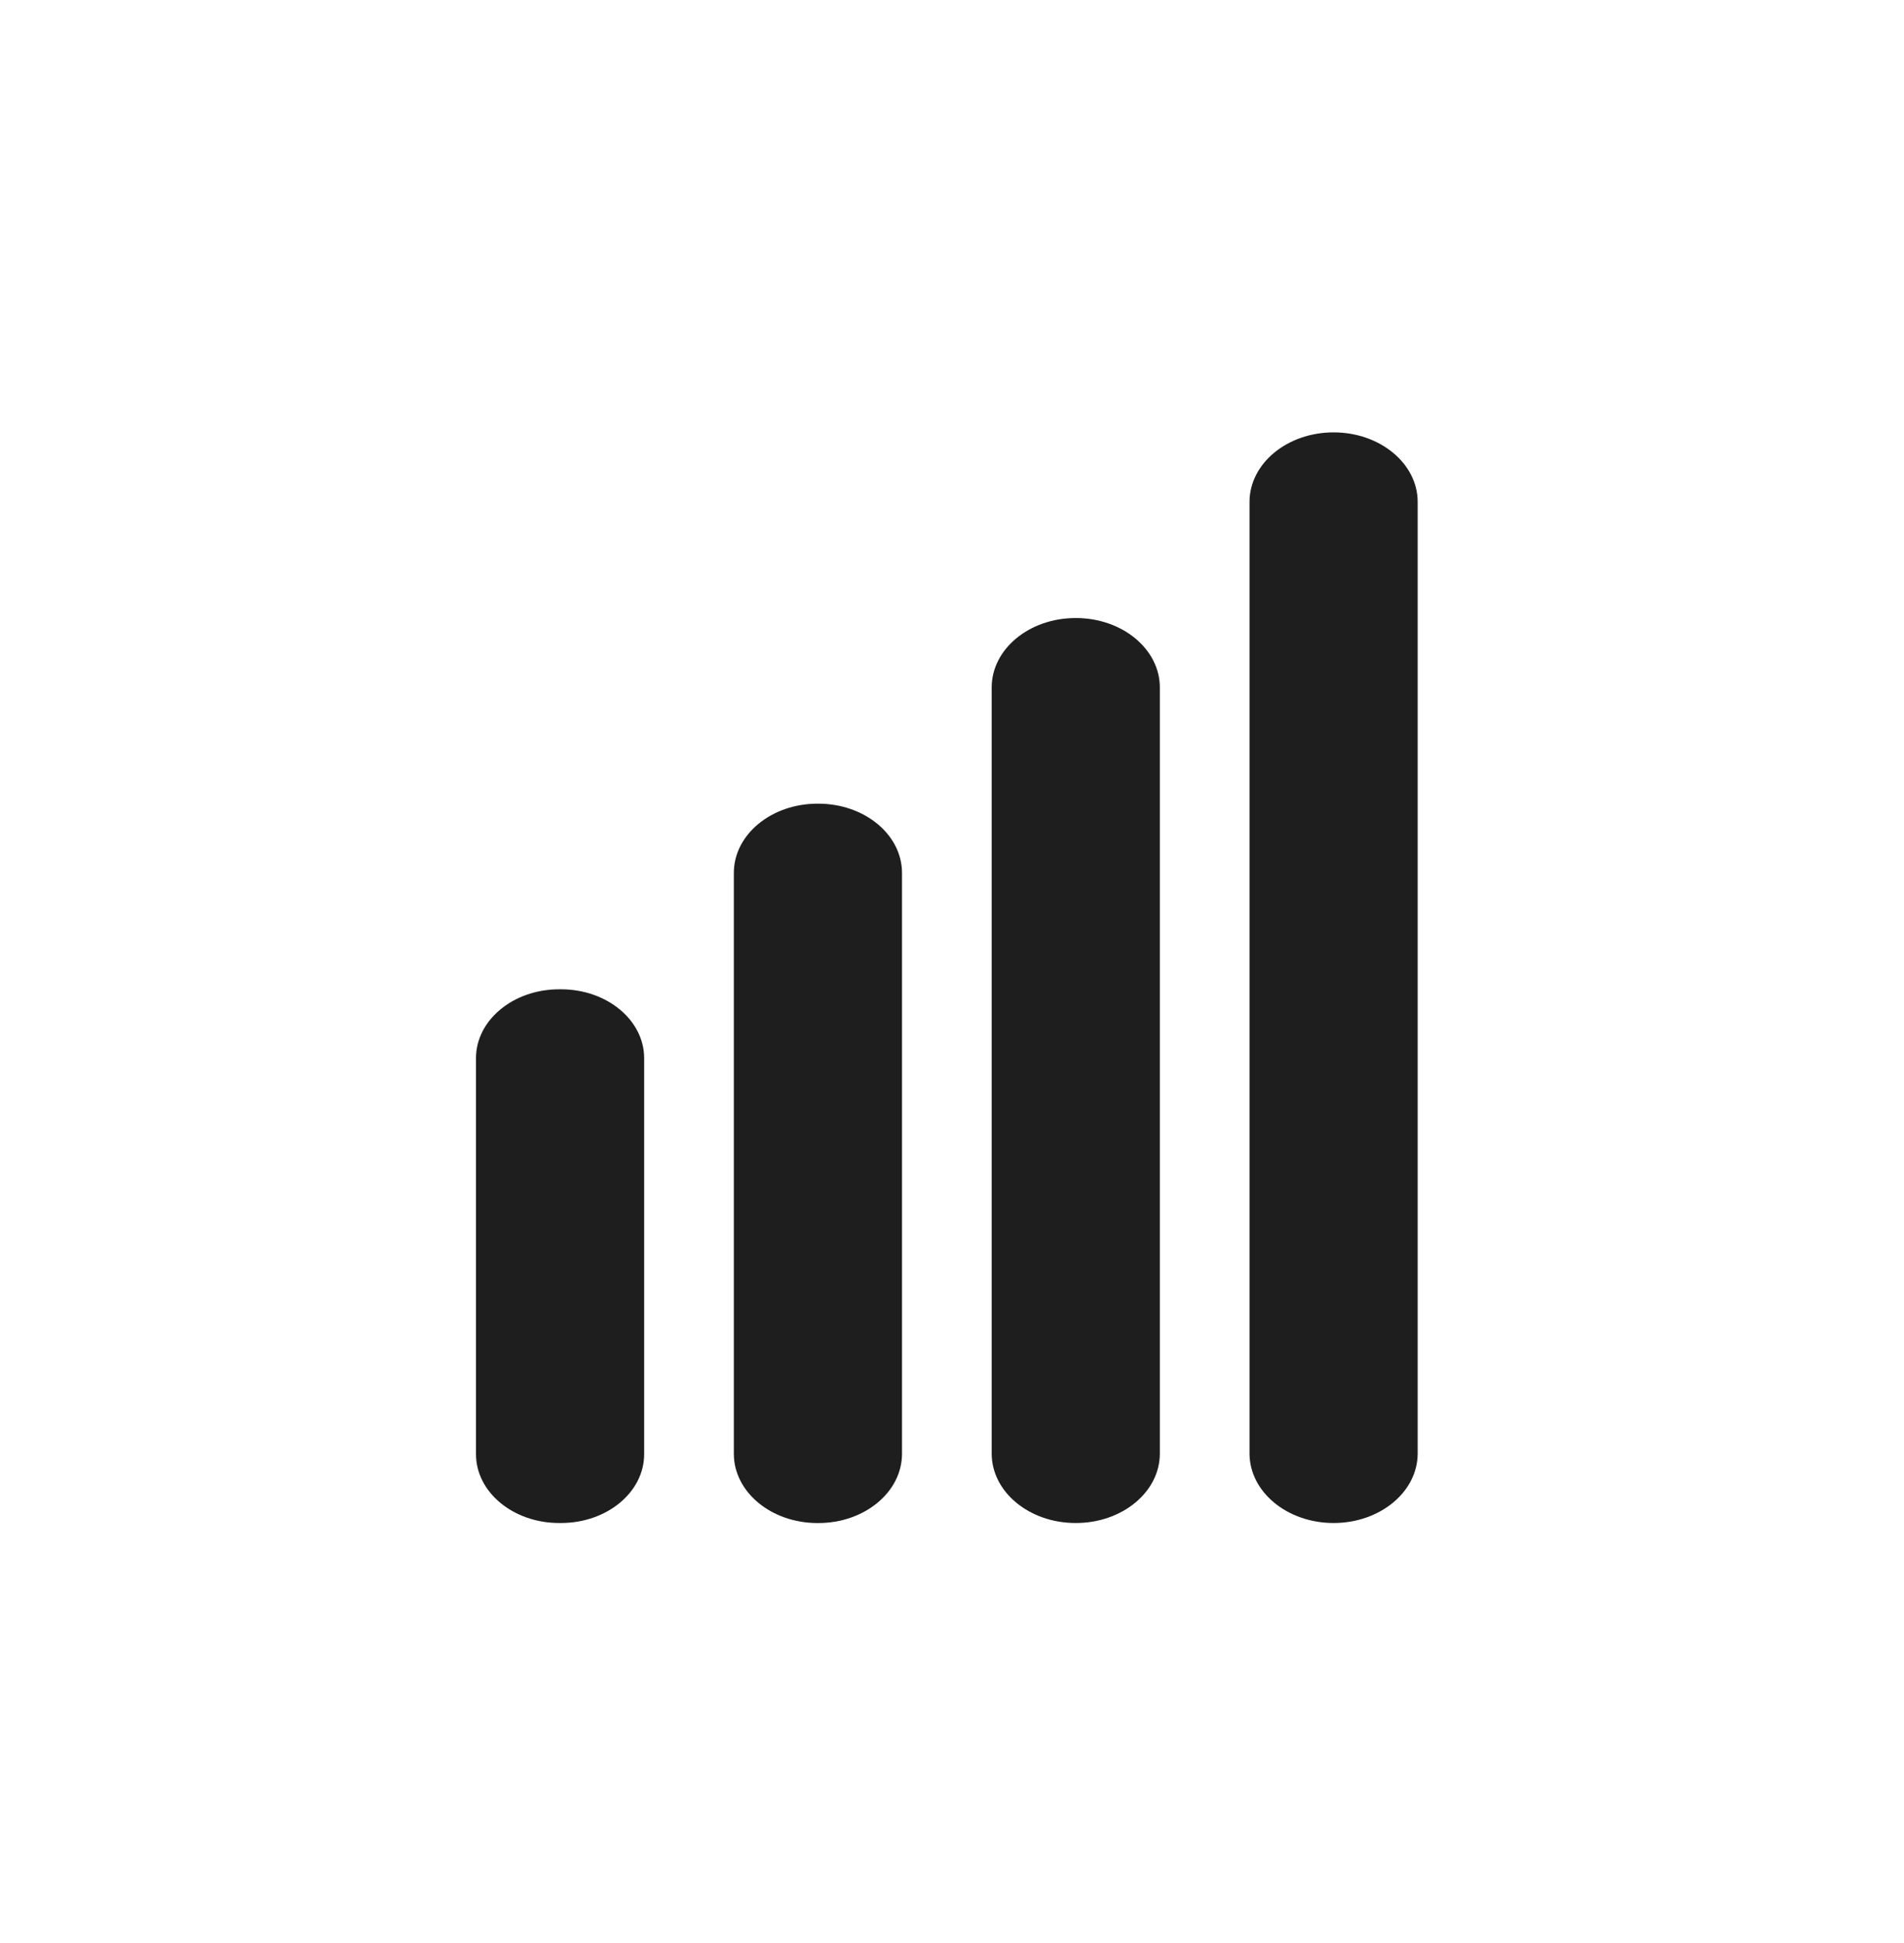
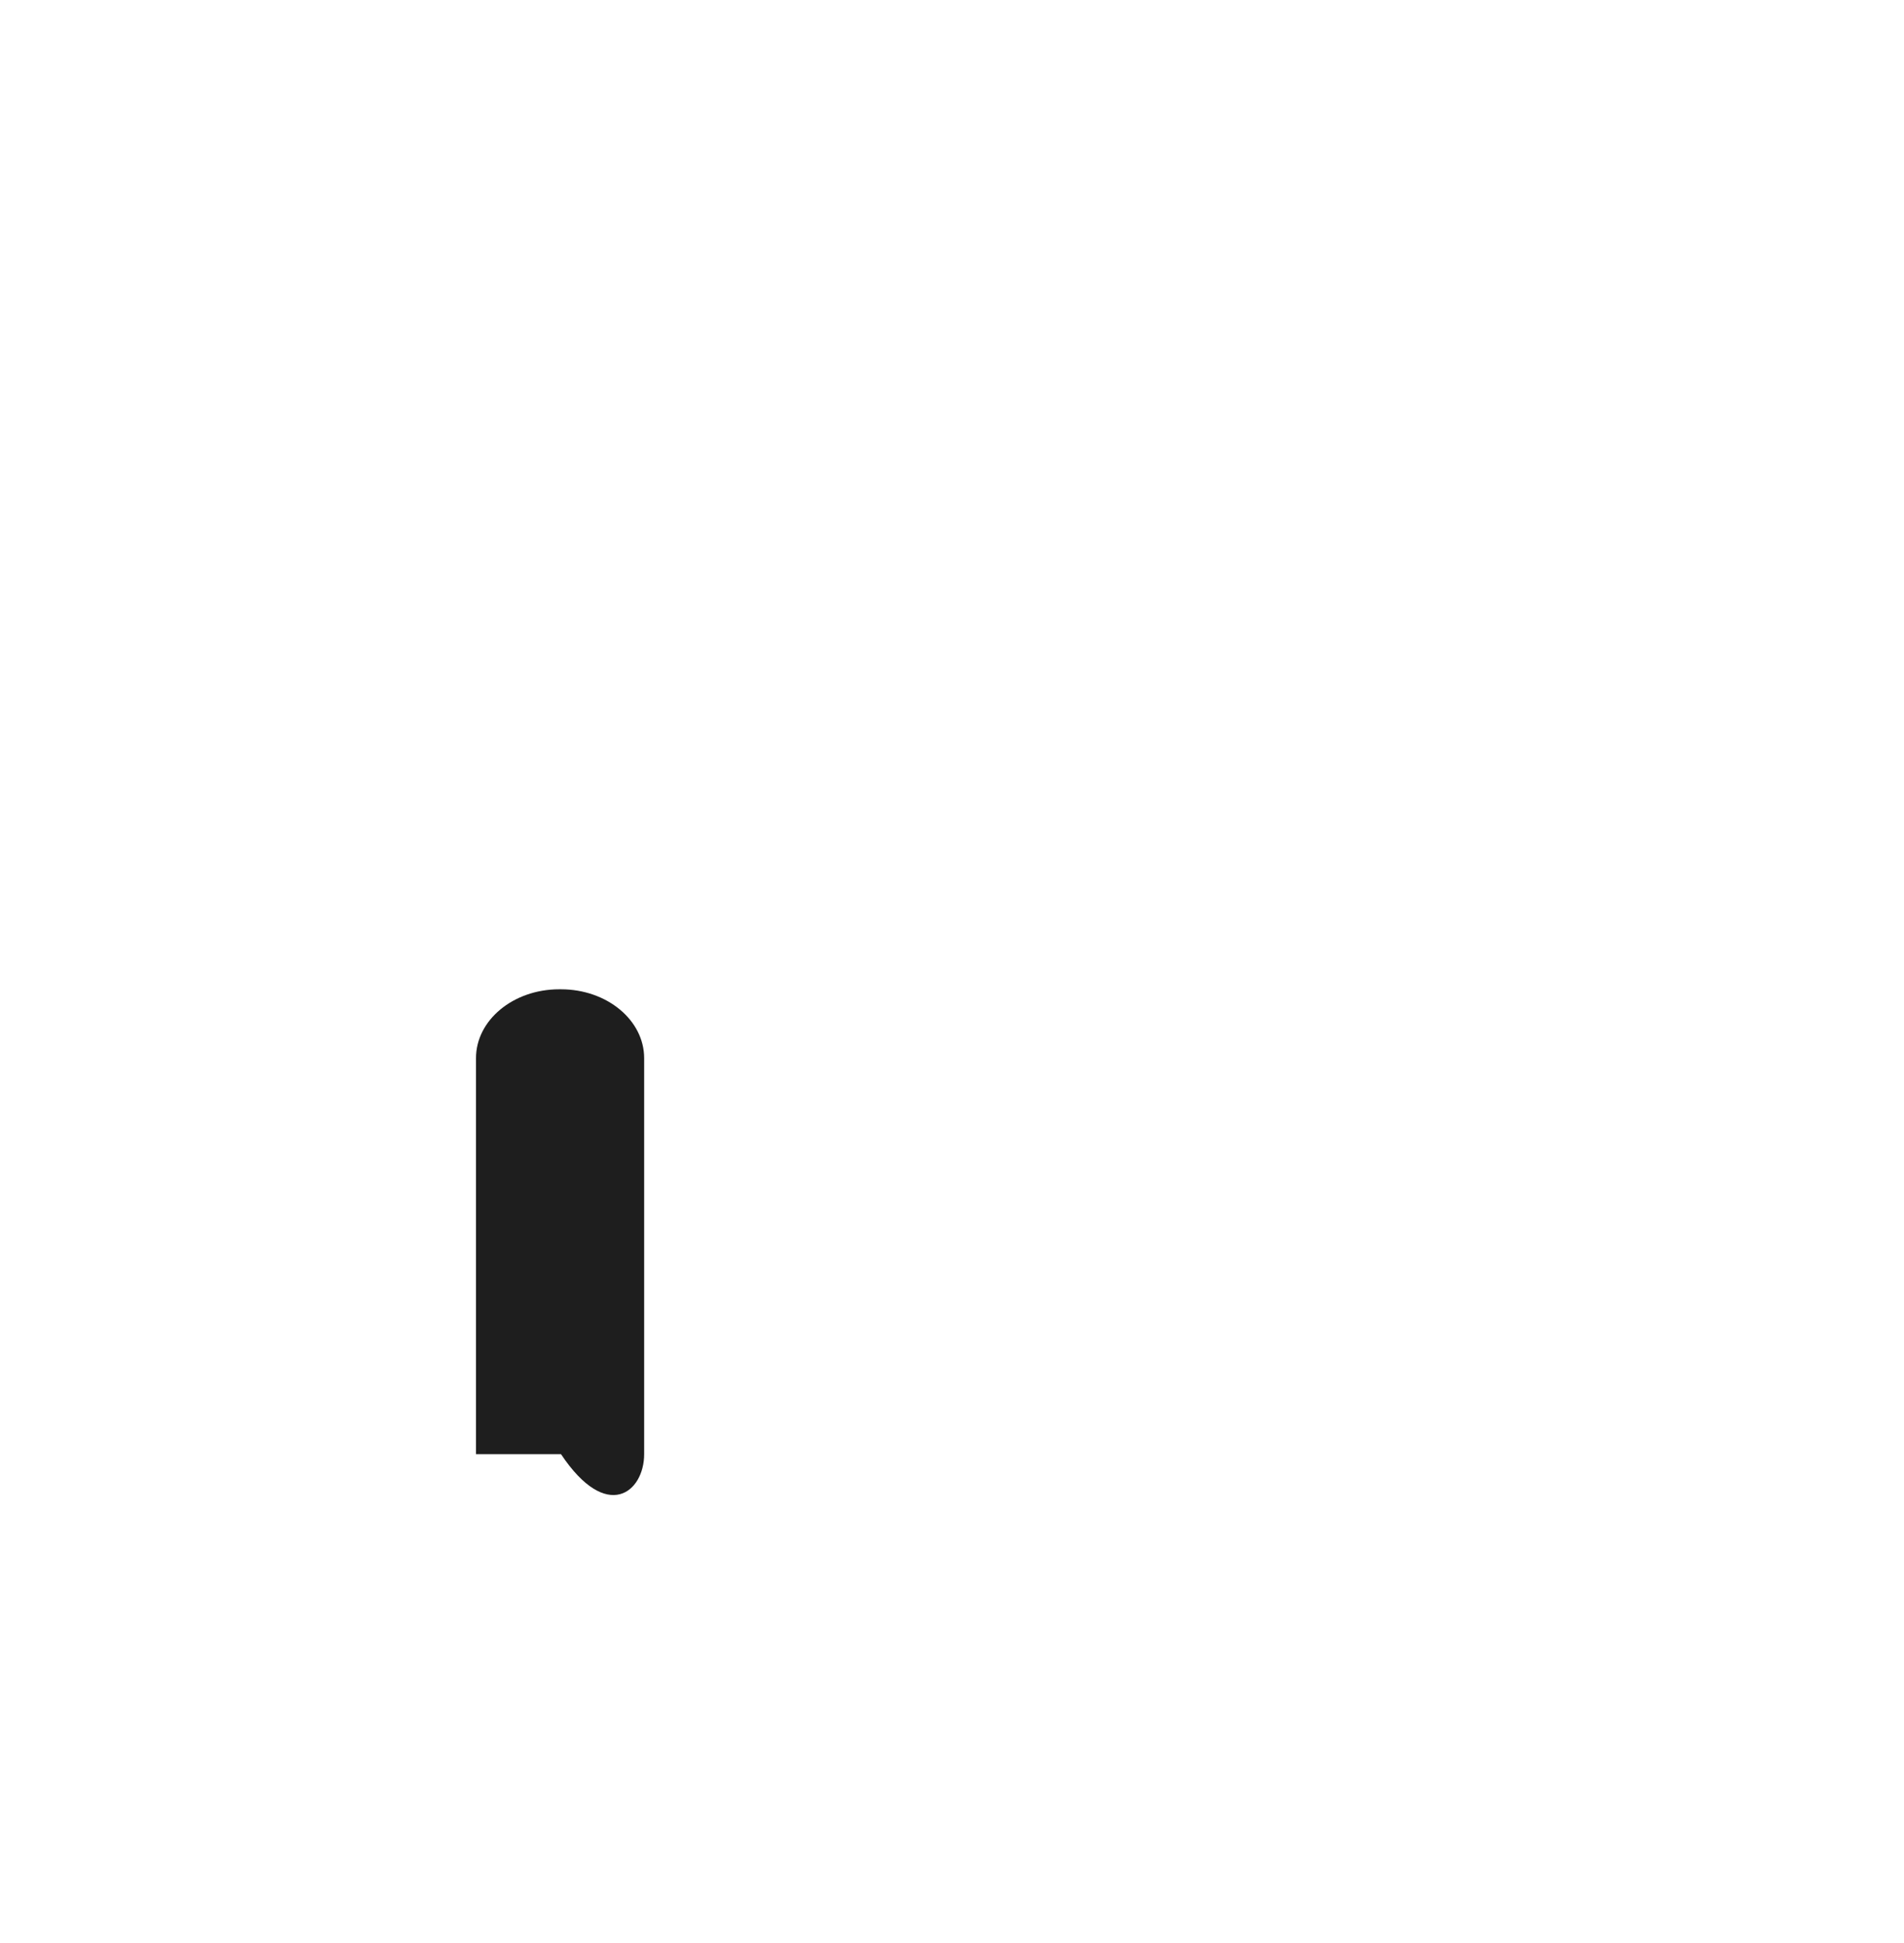
<svg xmlns="http://www.w3.org/2000/svg" fill="none" viewBox="0 0 50 51" height="51" width="50">
-   <path fill="#1E1E1E" d="M14.732 25.967H14.684C13.478 25.967 12.5 26.777 12.5 27.775V38.169C12.5 39.167 13.478 39.976 14.684 39.976H14.732C15.938 39.976 16.916 39.167 16.916 38.169V27.775C16.916 26.777 15.938 25.967 14.732 25.967Z" />
-   <path fill="#1E1E1E" d="M21.491 21.095H21.467C20.254 21.095 19.271 21.909 19.271 22.912V38.159C19.271 39.163 20.254 39.977 21.467 39.977H21.491C22.704 39.977 23.687 39.163 23.687 38.159V22.912C23.687 21.909 22.704 21.095 21.491 21.095Z" />
-   <path fill="#1E1E1E" d="M28.254 16.222H28.245C27.029 16.222 26.042 17.038 26.042 18.045V38.153C26.042 39.16 27.029 39.976 28.245 39.976H28.254C29.471 39.976 30.458 39.16 30.458 38.153V18.045C30.458 17.038 29.471 16.222 28.254 16.222Z" />
-   <path fill="#1E1E1E" d="M37.229 13.176C37.229 12.167 36.24 11.349 35.021 11.349C33.801 11.349 32.813 12.167 32.813 13.176V38.149C32.813 39.158 33.801 39.976 35.021 39.976C36.24 39.976 37.229 39.158 37.229 38.149V13.176Z" />
+   <path fill="#1E1E1E" d="M14.732 25.967H14.684C13.478 25.967 12.5 26.777 12.5 27.775V38.169H14.732C15.938 39.976 16.916 39.167 16.916 38.169V27.775C16.916 26.777 15.938 25.967 14.732 25.967Z" />
</svg>